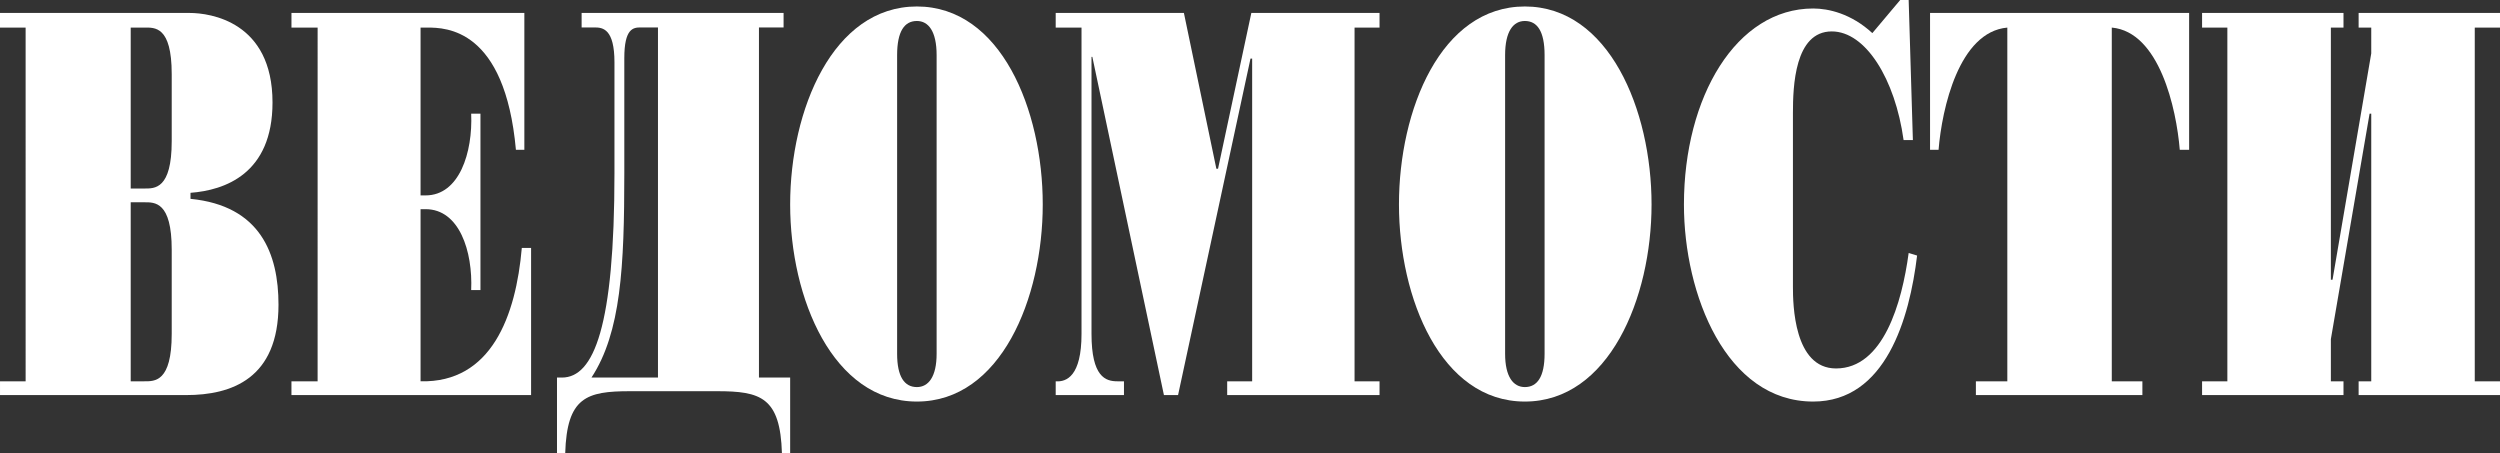
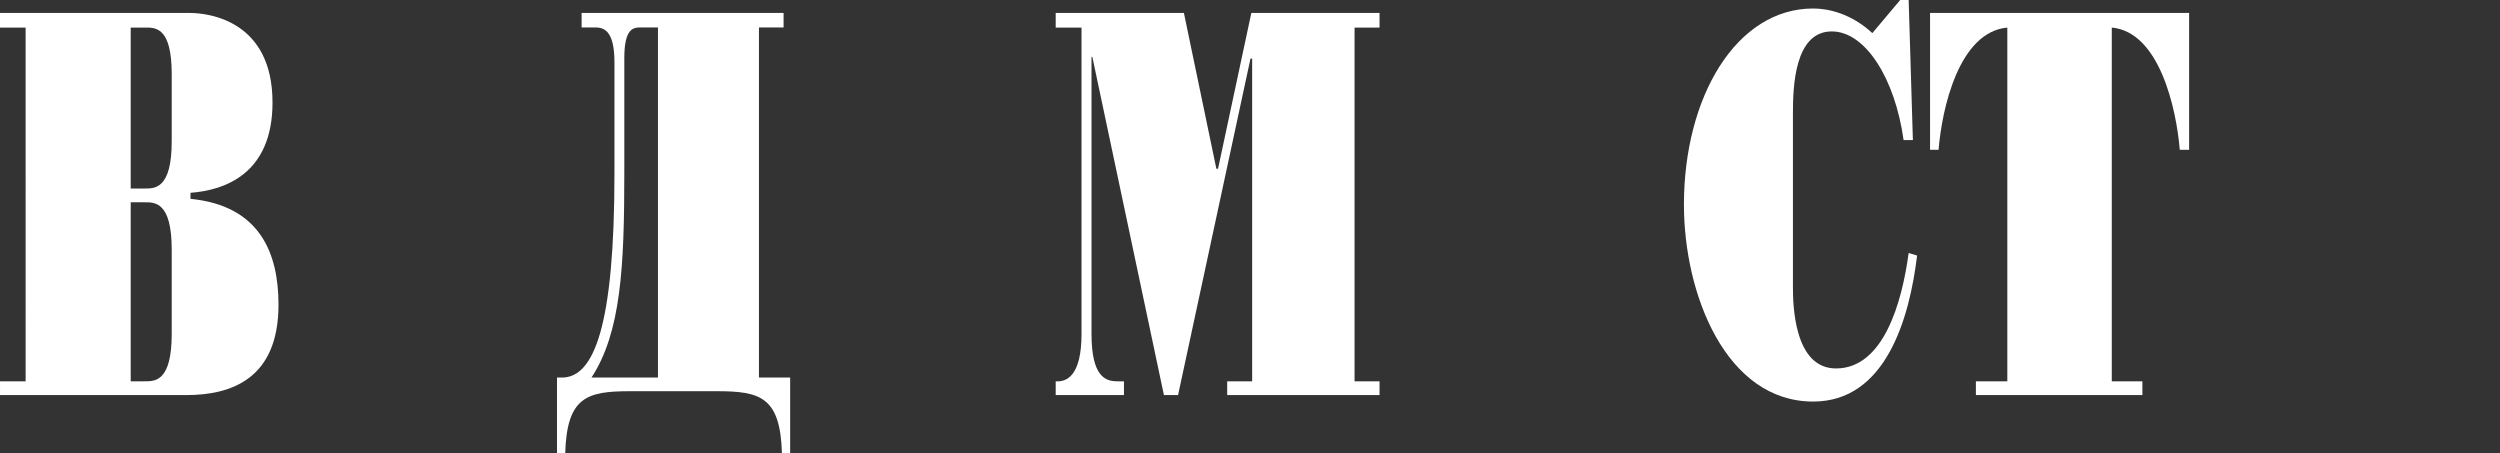
<svg xmlns="http://www.w3.org/2000/svg" width="386" height="70" viewBox="0 0 386 70" fill="none">
  <rect x="0" y="0" width="386" height="70" fill="#333333" stroke="none" />
  <path fill-rule="evenodd" clip-rule="evenodd" d="M20.181 29.107V4.258H22.291C23.874 4.258 26.513 3.993 26.513 11.434V21.799C26.513 29.24 23.873 29.107 22.291 29.107H20.181ZM3.957 58.873H0.001V61H28.753C35.745 61 43 58.472 43 47.045C43 39.207 40.229 31.765 29.413 30.701V29.771C34.69 29.374 42.076 26.848 42.076 15.82C42.076 3.329 32.447 2 29.283 2H0V4.259H3.956L3.957 58.873ZM20.181 58.873V31.233H22.291C23.874 31.233 26.513 31.101 26.513 38.542V51.561C26.513 59.003 23.873 58.873 22.291 58.873H20.181Z" fill="white" />
-   <path fill-rule="evenodd" clip-rule="evenodd" d="M49.041 4.259H45.002V2H80.96V23.128H79.657C77.96 4.392 68.842 4.258 65.976 4.258H64.934V30.17H65.715C70.926 30.17 73.011 23.528 72.751 17.547H74.183V44.787H72.751C73.011 38.807 70.926 32.296 65.715 32.296H64.934V58.873C75.877 59.139 79.656 48.773 80.568 38.277H82V61H45V58.873H49.039L49.041 4.259Z" fill="white" />
  <path fill-rule="evenodd" clip-rule="evenodd" d="M101.591 4.236V58.295H91.324C95.886 51.325 96.393 41.196 96.393 26.729V8.973C96.393 4.369 97.788 4.237 98.929 4.237L101.591 4.236ZM89.802 2.001V4.237H91.83C93.098 4.237 94.873 4.501 94.873 9.63V26.729C94.873 50.405 91.704 58.296 86.761 58.296H86V70H87.268C87.521 61.323 90.564 60.402 97.282 60.402H110.718C117.437 60.402 120.479 61.323 120.732 70H122V58.295H117.183V4.236H120.985V2L89.802 2.001Z" fill="white" />
-   <path fill-rule="evenodd" clip-rule="evenodd" d="M138.515 8.51C138.515 4.821 139.659 3.24 141.565 3.24C143.344 3.24 144.614 4.821 144.614 8.51V54.627C144.614 58.182 143.344 59.765 141.565 59.765C139.659 59.765 138.515 58.181 138.515 54.627V8.51ZM122 31.567C122 46.061 128.606 62 141.564 62C154.521 62 161 46.061 161 31.567C161 16.942 154.521 1 141.564 1C128.606 1 122 16.942 122 31.567Z" fill="white" />
  <path fill-rule="evenodd" clip-rule="evenodd" d="M168.656 8.778H168.529V51.561C168.529 58.209 170.712 58.873 172.513 58.873H173.541V61H163V58.873C164.67 59.003 166.986 58.072 166.986 51.561V4.259H163V2H182.794L187.806 26.052H188.065L193.206 2H213V4.259H209.143V58.873H213V61H189.478V58.873H193.333V9.044H193.077L181.893 61H179.71L168.656 8.778Z" fill="white" />
-   <path fill-rule="evenodd" clip-rule="evenodd" d="M232.389 8.51C232.389 4.821 233.658 3.24 235.437 3.24C237.344 3.24 238.484 4.821 238.484 8.51V54.627C238.484 58.182 237.344 59.765 235.437 59.765C233.658 59.765 232.389 58.181 232.389 54.627V8.51ZM216 31.567C216 46.061 222.479 62 235.437 62C248.391 62 255 46.061 255 31.567C255 16.942 248.391 1 235.437 1C222.479 1 216 16.942 216 31.567Z" fill="white" />
  <path fill-rule="evenodd" clip-rule="evenodd" d="M295.349 21.63H293.915C292.609 12.193 288.046 4.851 282.827 4.851C277.086 4.851 276.829 13.372 276.829 17.436V44.307C276.829 46.928 276.958 56.889 283.479 56.889C290.782 56.889 293.654 46.797 294.697 39.063L296 39.457C294.826 49.159 291.175 62 279.957 62C266.521 62 260 45.487 260 31.592C260 14.943 268.089 1.311 279.957 1.311C282.307 1.311 285.825 2.097 289.089 5.112L293.391 0H294.697L295.349 21.63Z" fill="white" />
  <path fill-rule="evenodd" clip-rule="evenodd" d="M309.937 4.258C302.459 4.923 299.837 16.75 299.314 23.128H298V2H338V23.128H336.557C336.033 16.751 333.408 4.923 326.059 4.258V58.873H330.785V61H305.077V58.873H309.93V4.258H309.937Z" fill="white" />
-   <path fill-rule="evenodd" clip-rule="evenodd" d="M359.886 43.193H360.143L366.121 8.245V4.258H364.172V2H386V4.258H382.103V58.873H386V61H364.172V58.873H366.121V17.547H365.864L359.886 52.361V58.873H361.835V61H340V58.873H343.904V4.258H340V2H361.835V4.258H359.886V43.193Z" fill="white" />
</svg>